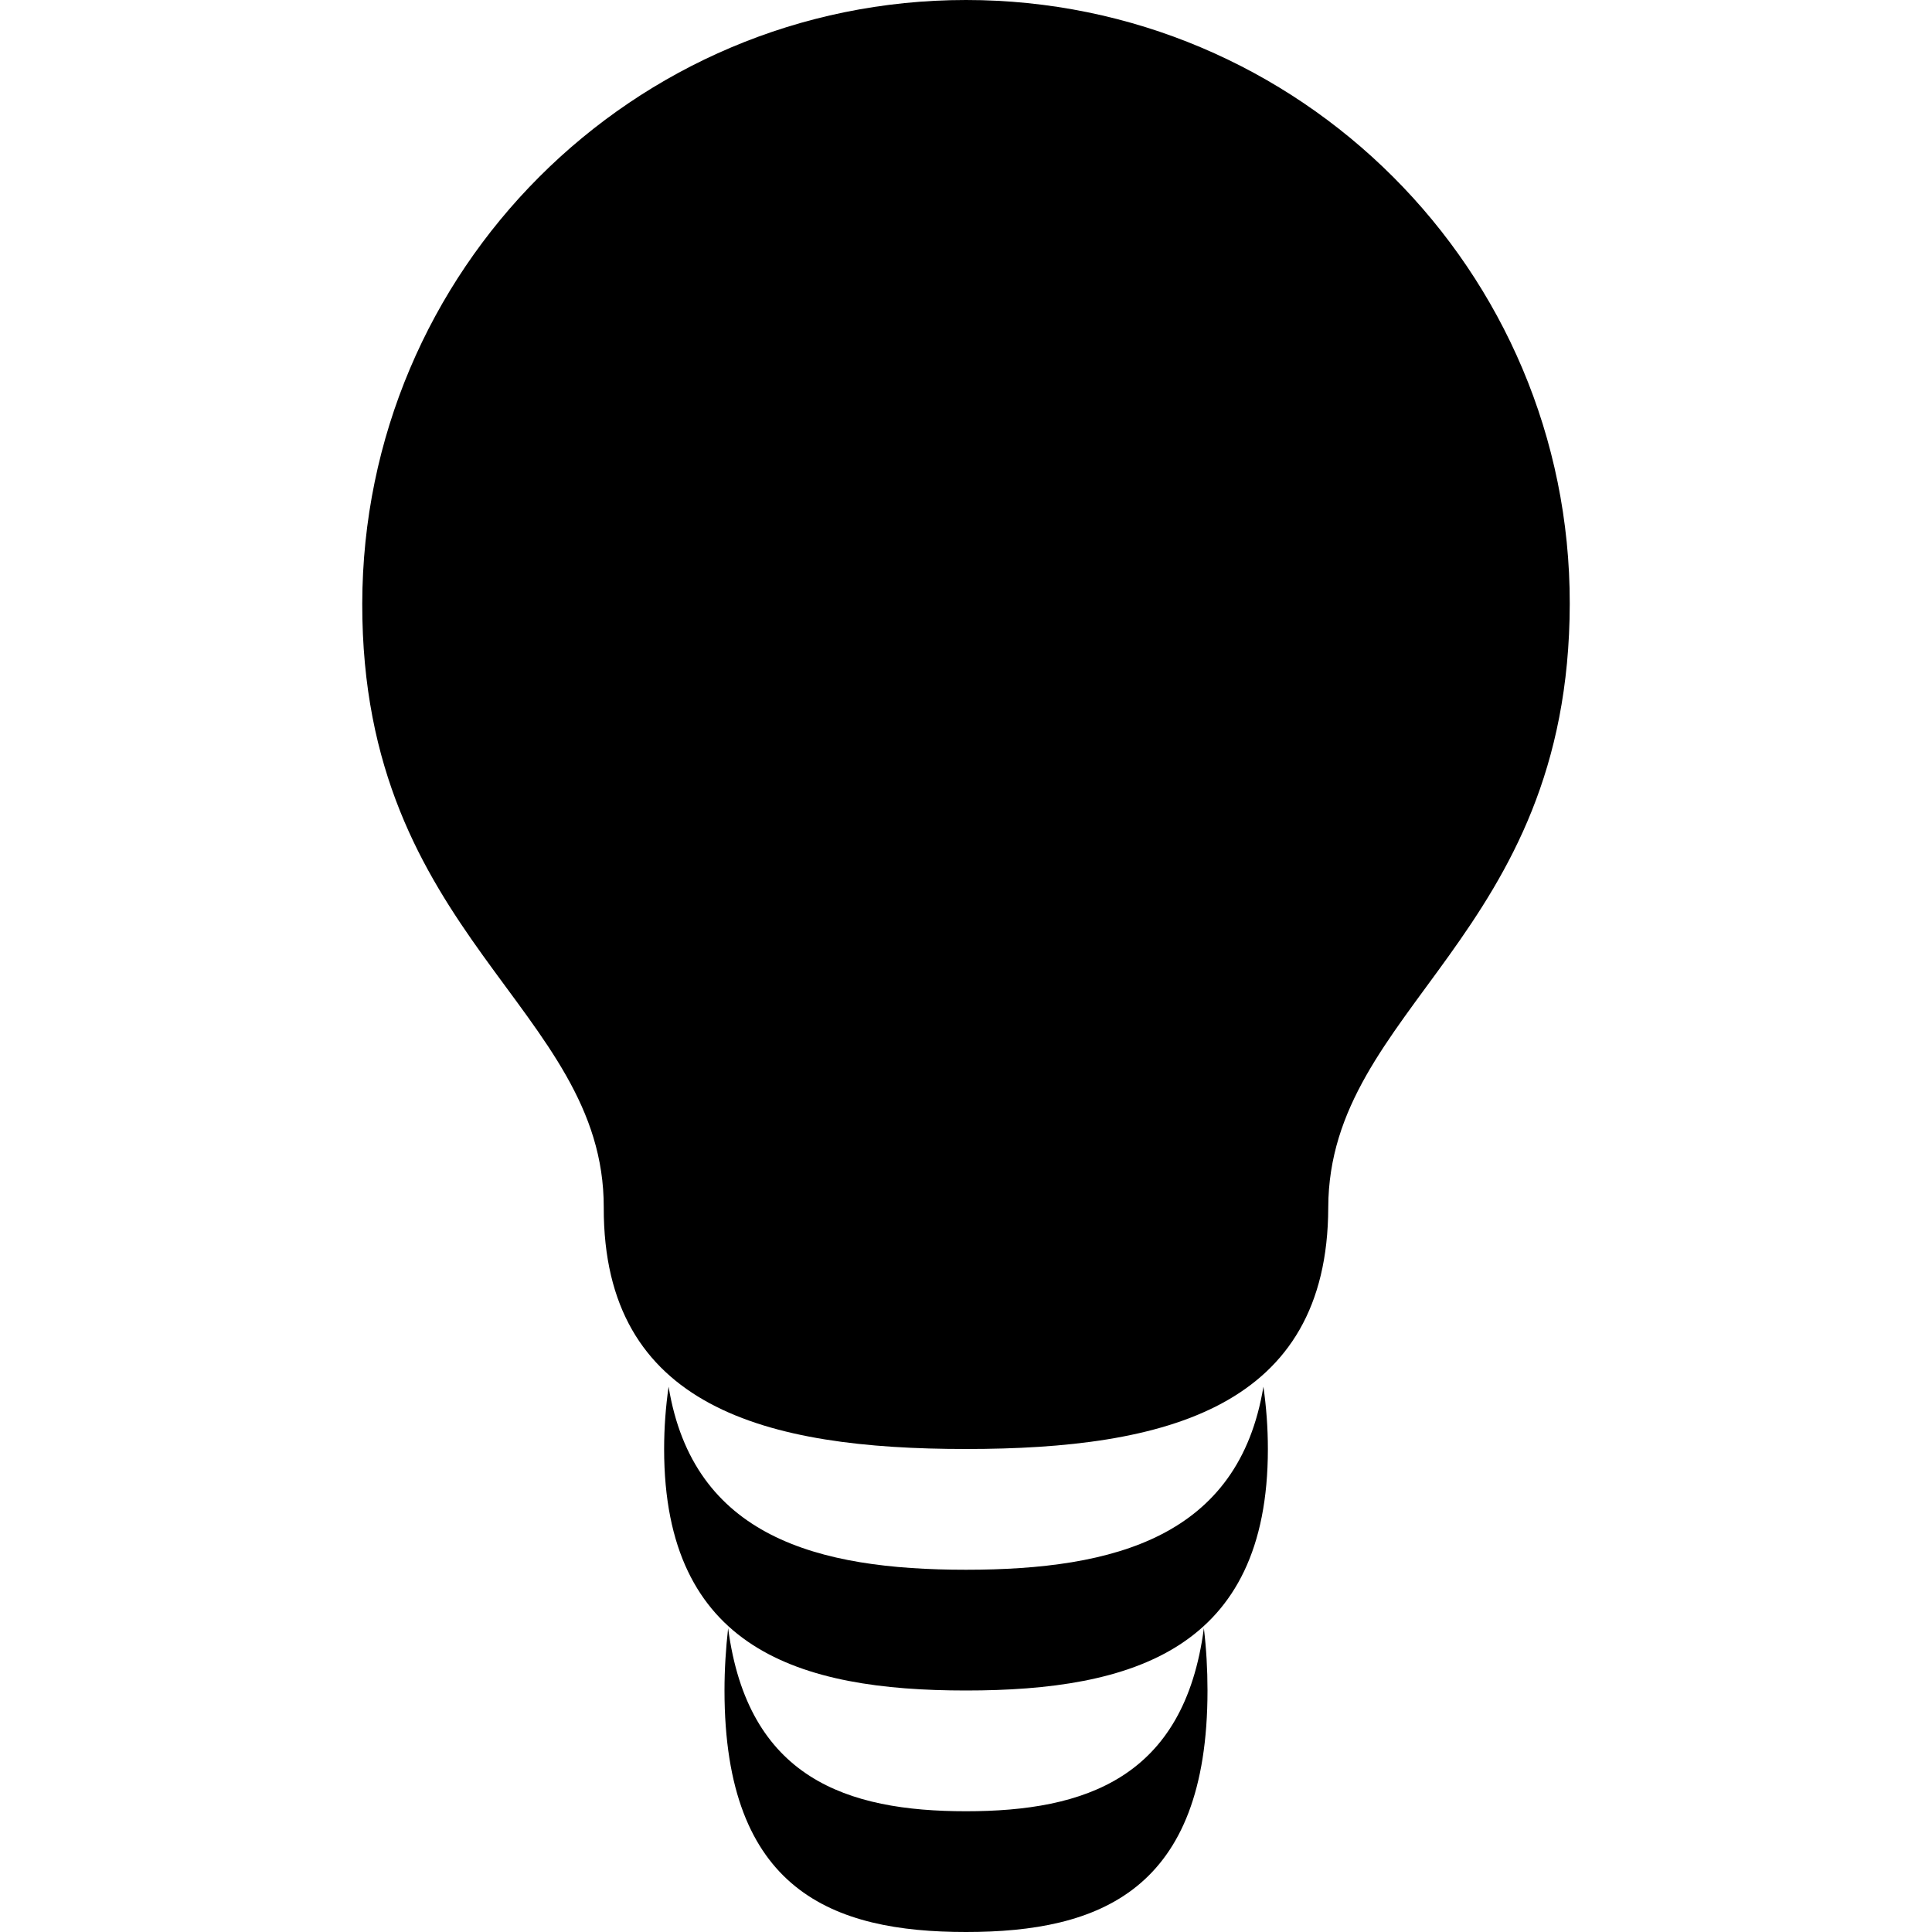
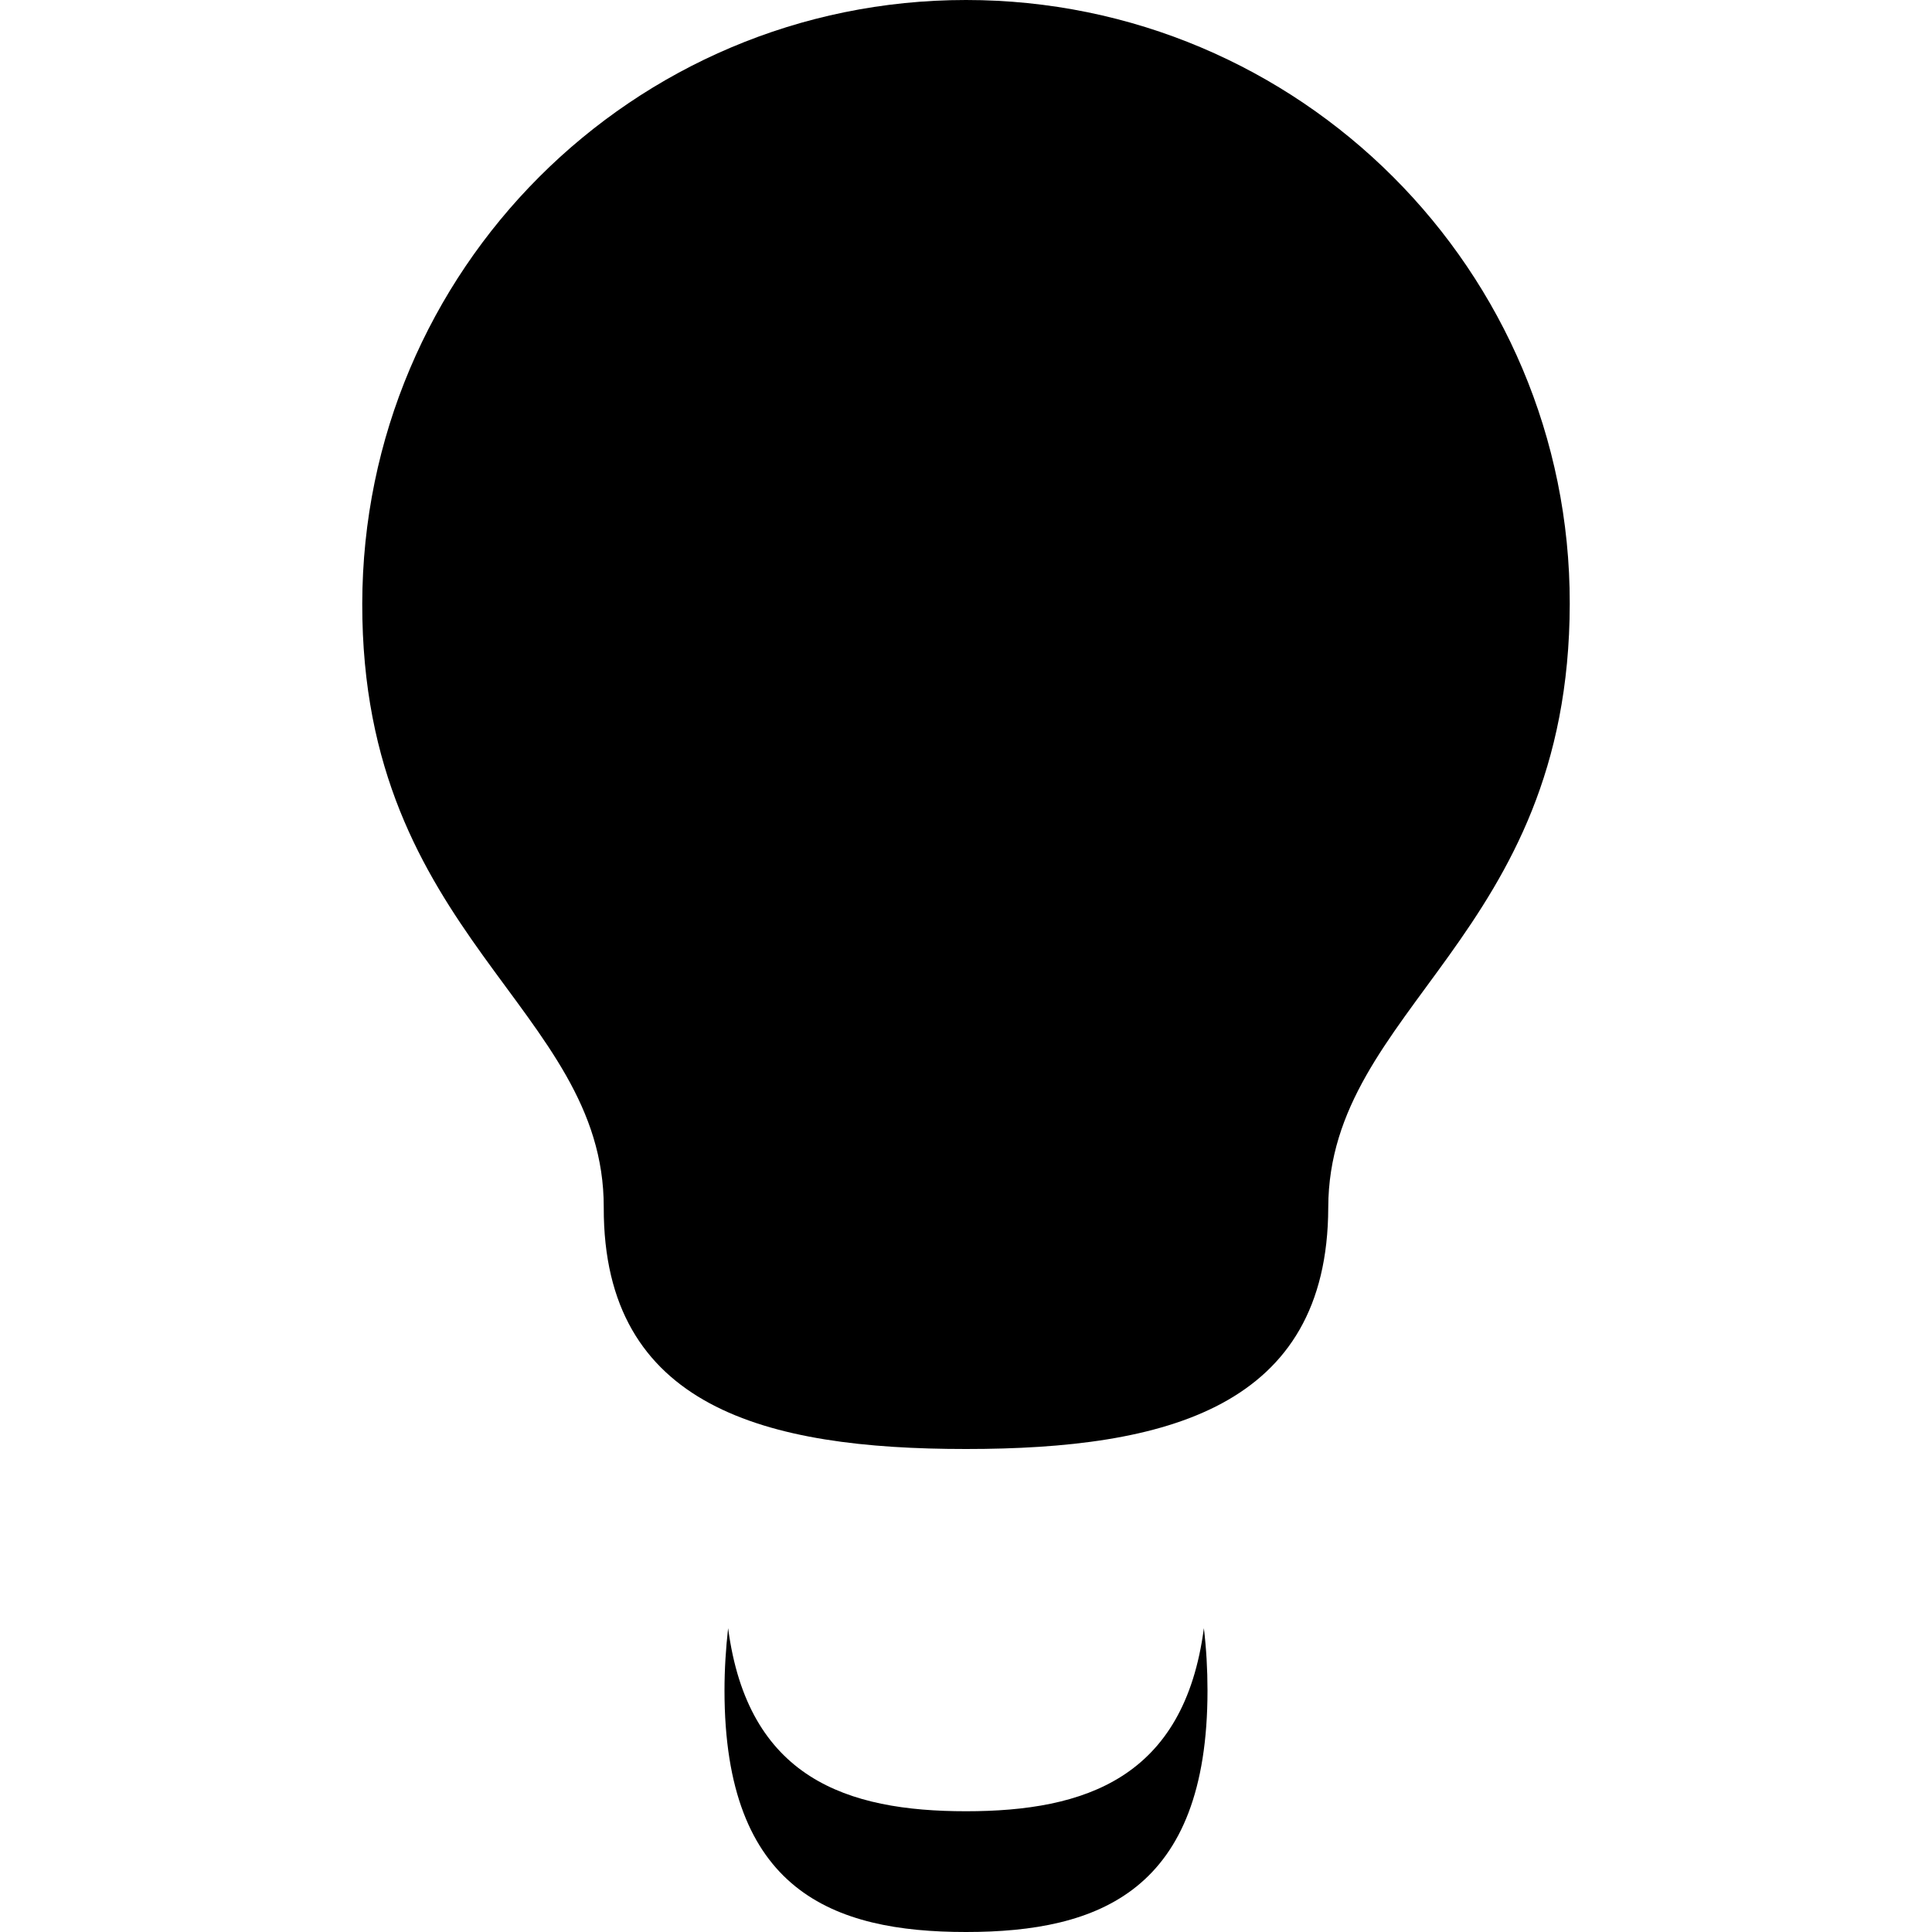
<svg xmlns="http://www.w3.org/2000/svg" version="1.1" width="16" height="16" viewBox="0 0 16 16">
  <title>lamp7</title>
  <path d="M5 10c-0.004 1.657 1.343 2 3 2s2.996-0.343 3-2 1.996-2.239 2-5-2.239-5-5-5c-2.761 0-4.996 2.239-5 5s2.004 3.343 2 5z" />
-   <path d="M8 13c-1.234 0-2.259-0.274-2.463-1.516-0.024 0.168-0.037 0.34-0.037 0.516 0 1.657 1.119 2 2.5 2s2.5-0.343 2.5-2c0-0.176-0.013-0.348-0.037-0.516-0.204 1.241-1.229 1.516-2.463 1.516z" />
  <path d="M8 15c-0.987 0-1.807-0.274-1.97-1.516-0.019 0.168-0.030 0.34-0.030 0.516 0 1.657 0.895 2 2 2s2-0.343 2-2c0-0.176-0.010-0.348-0.030-0.516-0.163 1.241-0.983 1.516-1.97 1.516z" />
</svg>